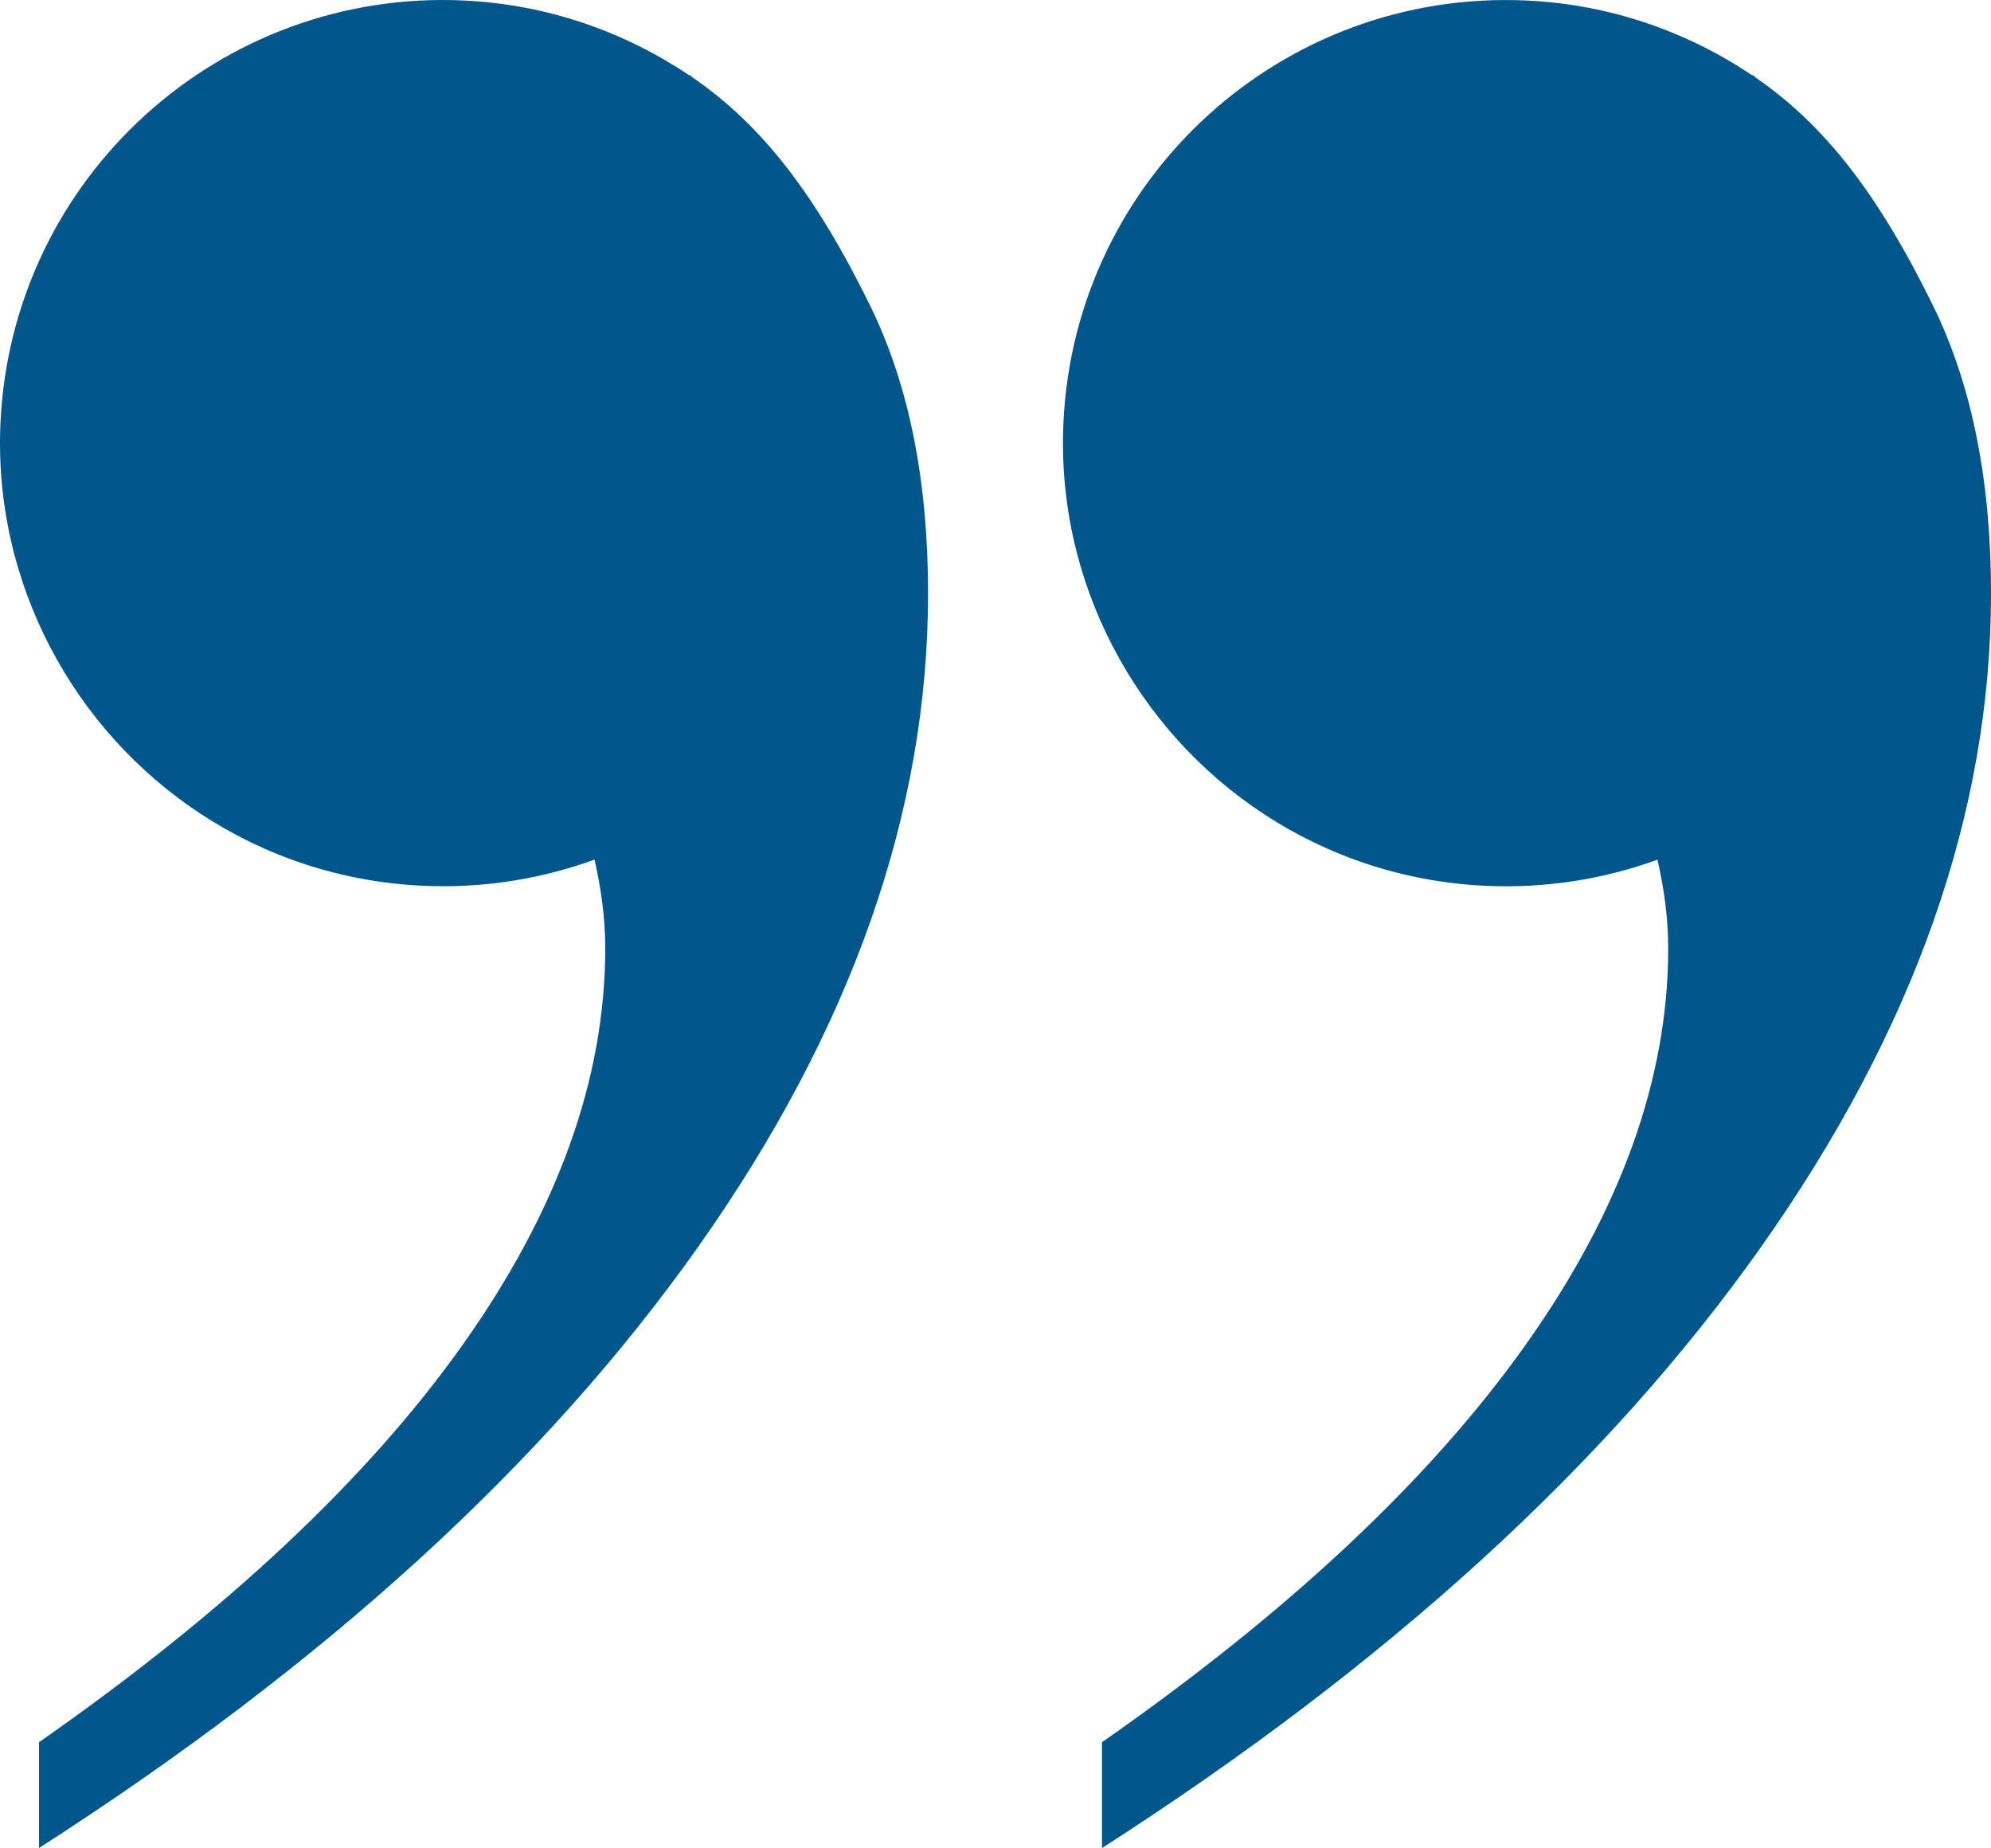
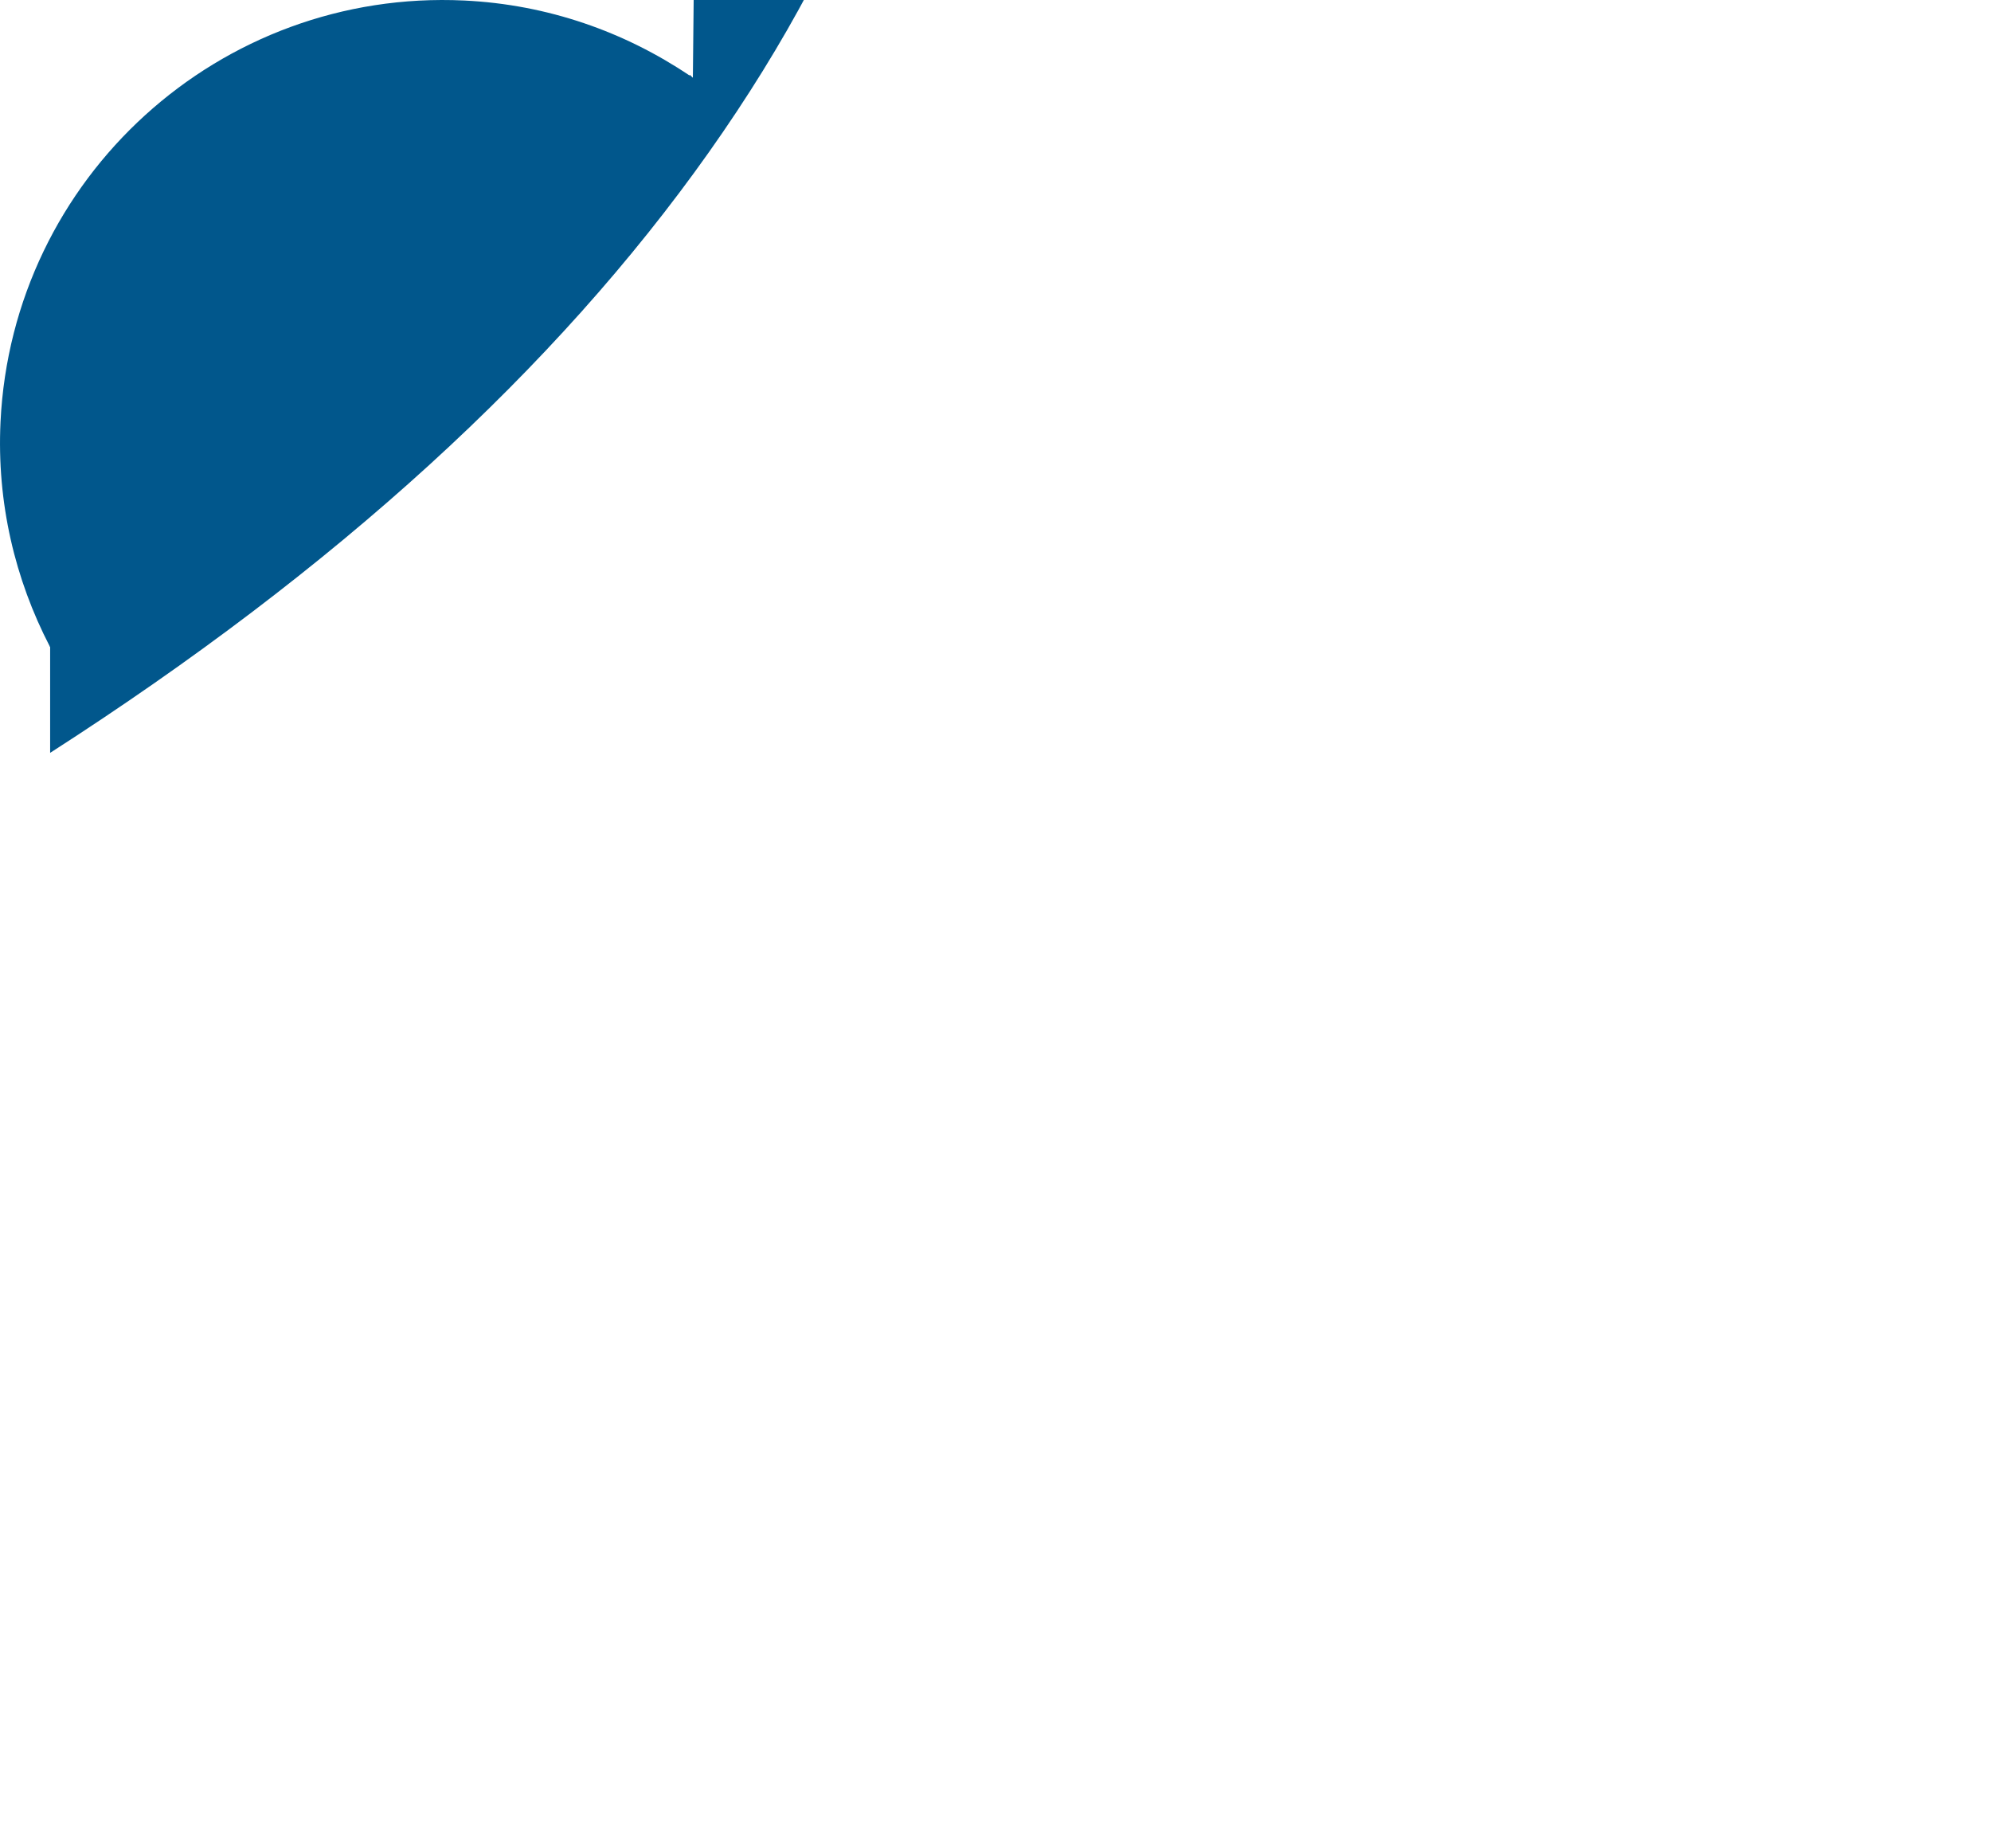
<svg xmlns="http://www.w3.org/2000/svg" id="Layer_2" data-name="Layer 2" viewBox="0 0 765.57 710.47">
  <defs>
    <style> .cls-1 { fill: #01578c; } </style>
  </defs>
  <g id="Layer_1-2" data-name="Layer 1">
    <g>
-       <path class="cls-1" d="M743.2,117.32c-21.06-42.87-41.73-69.39-68.05-87.43-.4-.35-.73-.73-1.14-1.08l-.2.18c-24.9-16.72-54.42-27.24-86.56-28.78-93.98-4.5-173.82,68.02-178.33,162-1.49,31.08,5.58,60.53,18.94,86.31l-.06.06.2.18c27.06,52.02,80.13,88.76,142.92,91.77,23.32,1.12,45.77-2.53,66.41-10.04,2.45,10.88,4.12,22.1,4.12,34.08,0,50.17-18.3,101.04-54.94,152.61-36.62,51.54-90.86,102.41-162.78,152.61v40.69c109.88-70.55,194.33-147.53,253.33-230.95,59.01-83.43,88.52-167.2,88.52-251.3,0-42.06-6.86-79.32-22.37-110.91Z" />
-       <path class="cls-1" d="M266.42,29.89c-.4-.35-.73-.73-1.14-1.08l-.2.18C240.18,12.26,210.67,1.74,178.52.2,84.55-4.3,4.71,68.22.2,162.19c-1.49,31.08,5.58,60.53,18.94,86.31l-.06.06.2.18c27.06,52.02,80.13,88.76,142.92,91.77,23.32,1.12,45.77-2.53,66.41-10.04,2.45,10.88,4.12,22.1,4.12,34.08,0,50.17-18.3,101.04-54.94,152.61-36.62,51.54-90.86,102.41-162.78,152.61v40.69c109.88-70.55,194.33-147.53,253.33-230.95,59.01-83.43,88.52-167.2,88.52-251.3,0-42.06-6.86-79.32-22.37-110.91-21.06-42.87-41.73-69.39-68.05-87.43Z" />
+       <path class="cls-1" d="M266.42,29.89c-.4-.35-.73-.73-1.14-1.08l-.2.18C240.18,12.26,210.67,1.74,178.52.2,84.55-4.3,4.71,68.22.2,162.19c-1.49,31.08,5.58,60.53,18.94,86.31l-.06.06.2.18v40.69c109.88-70.55,194.33-147.53,253.33-230.95,59.01-83.43,88.52-167.2,88.52-251.3,0-42.06-6.86-79.32-22.37-110.91-21.06-42.87-41.73-69.39-68.05-87.43Z" />
    </g>
  </g>
</svg>